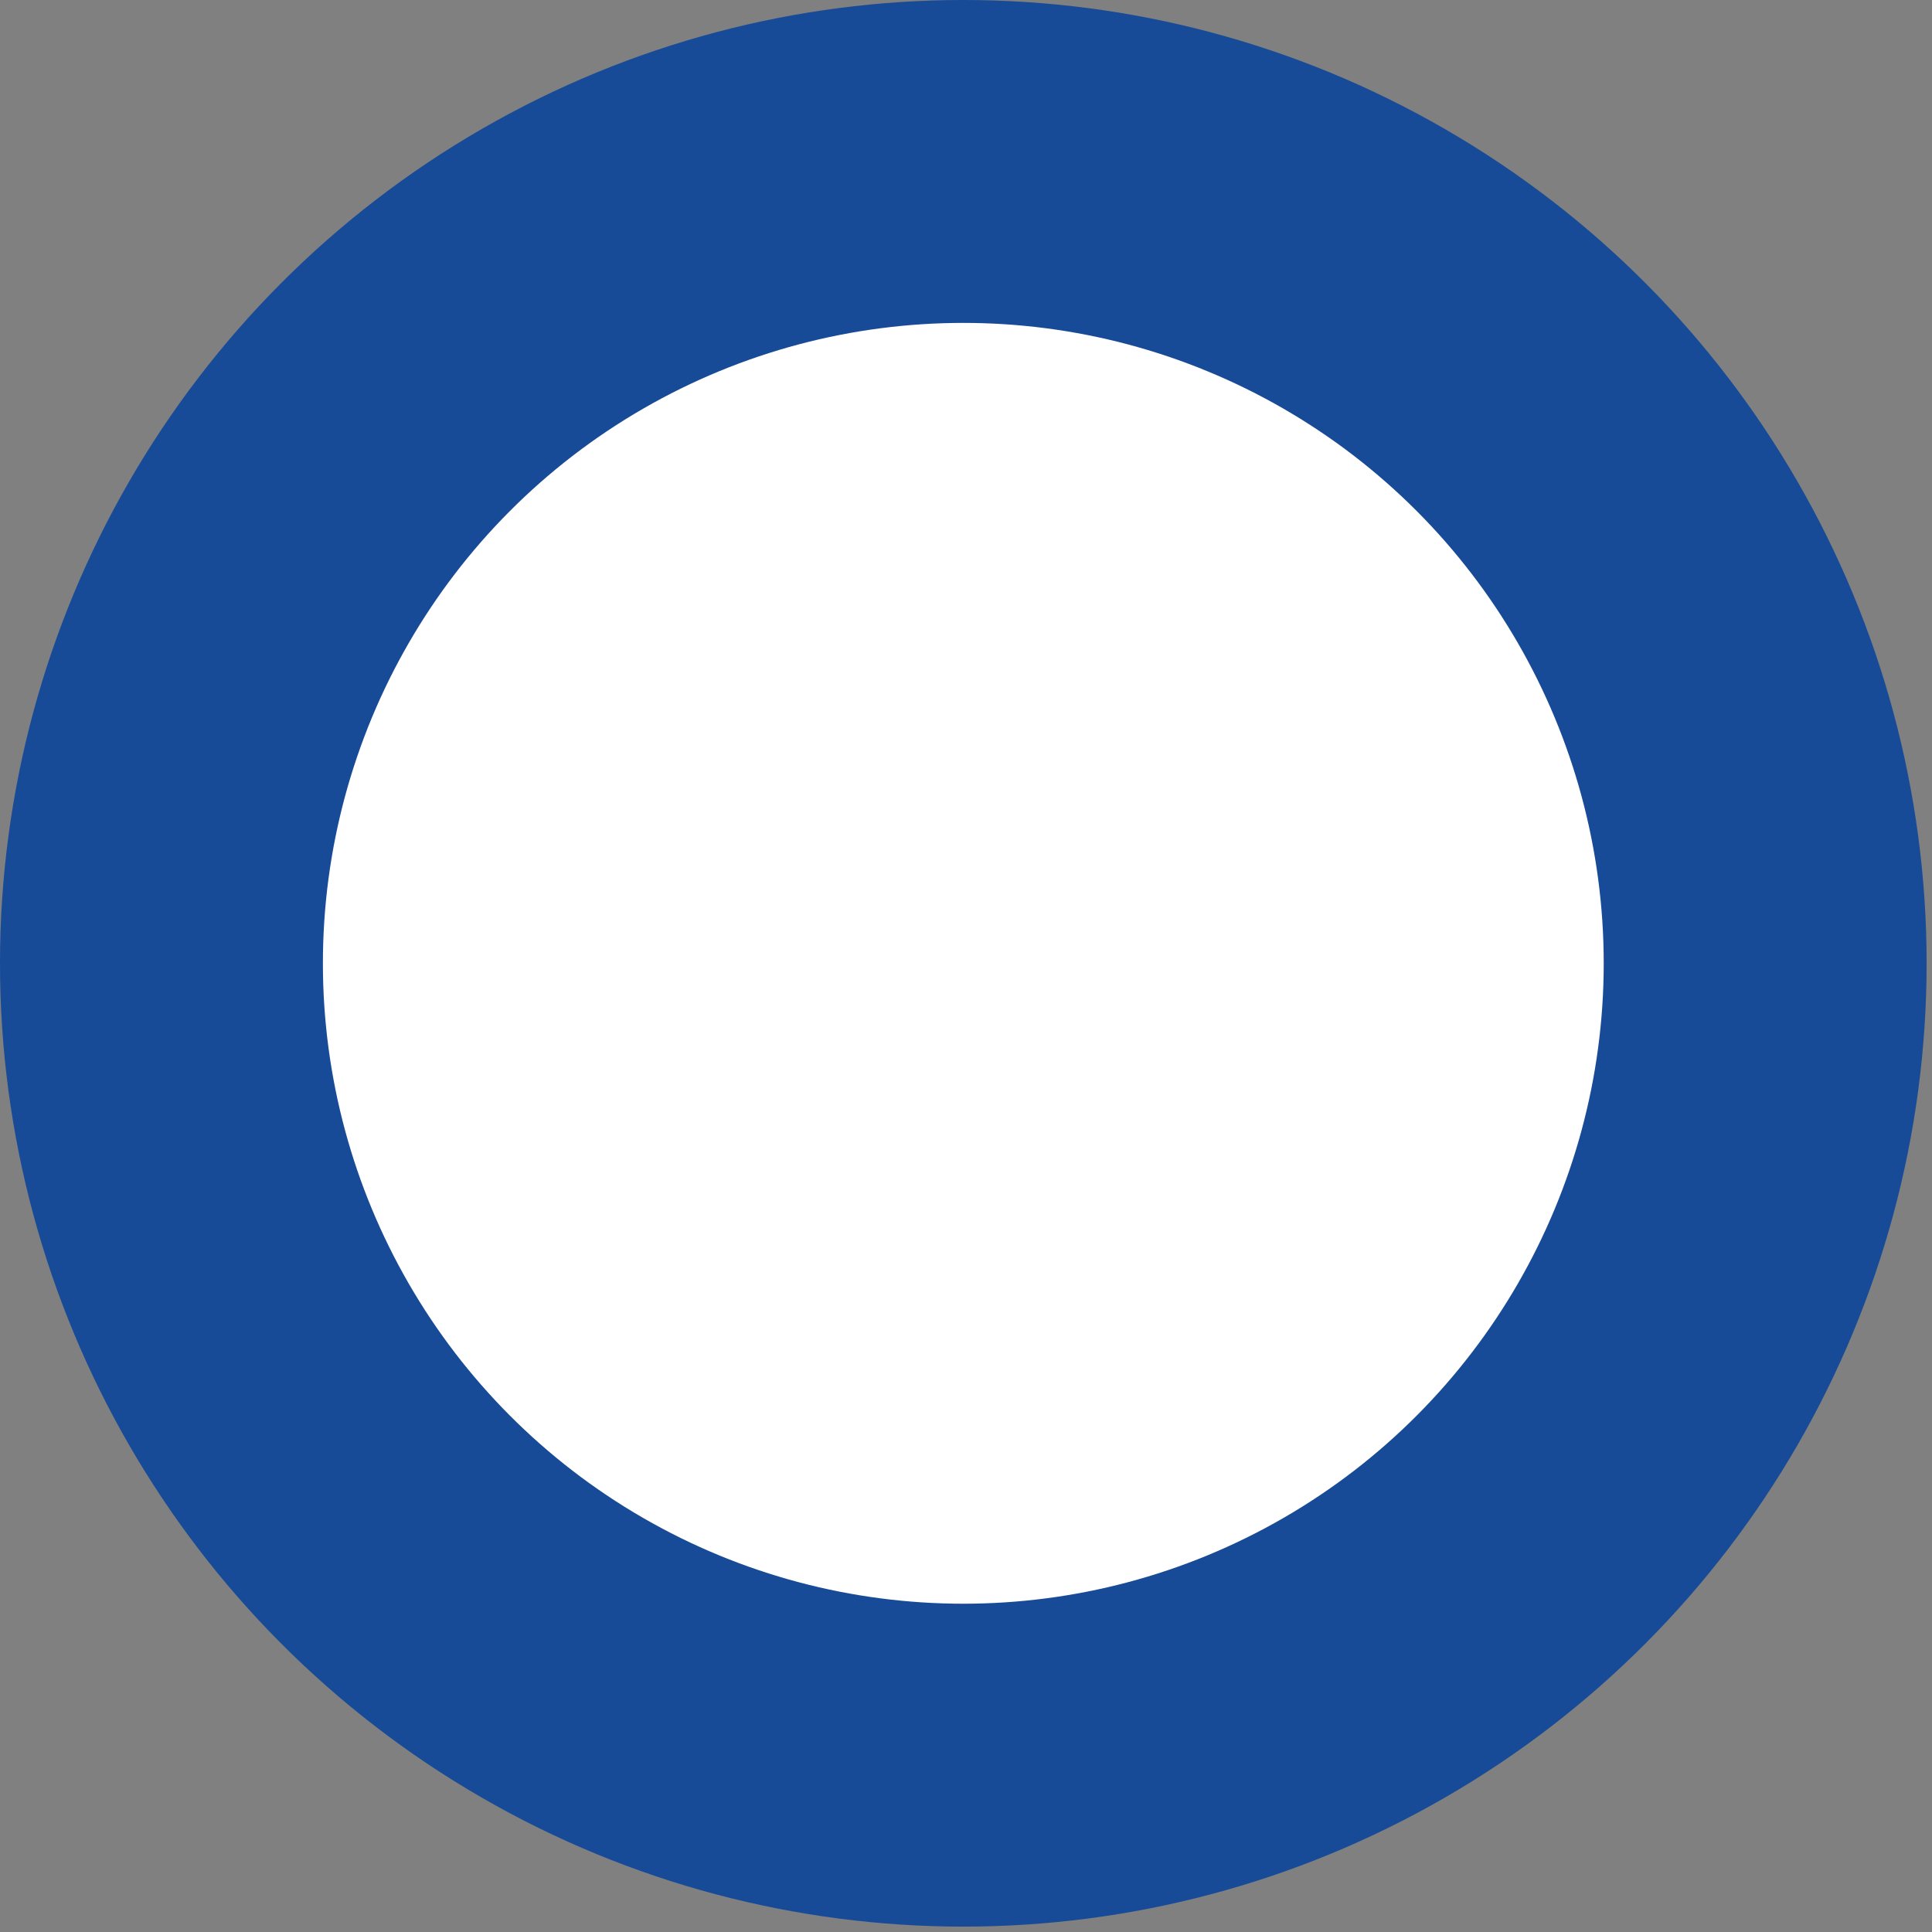
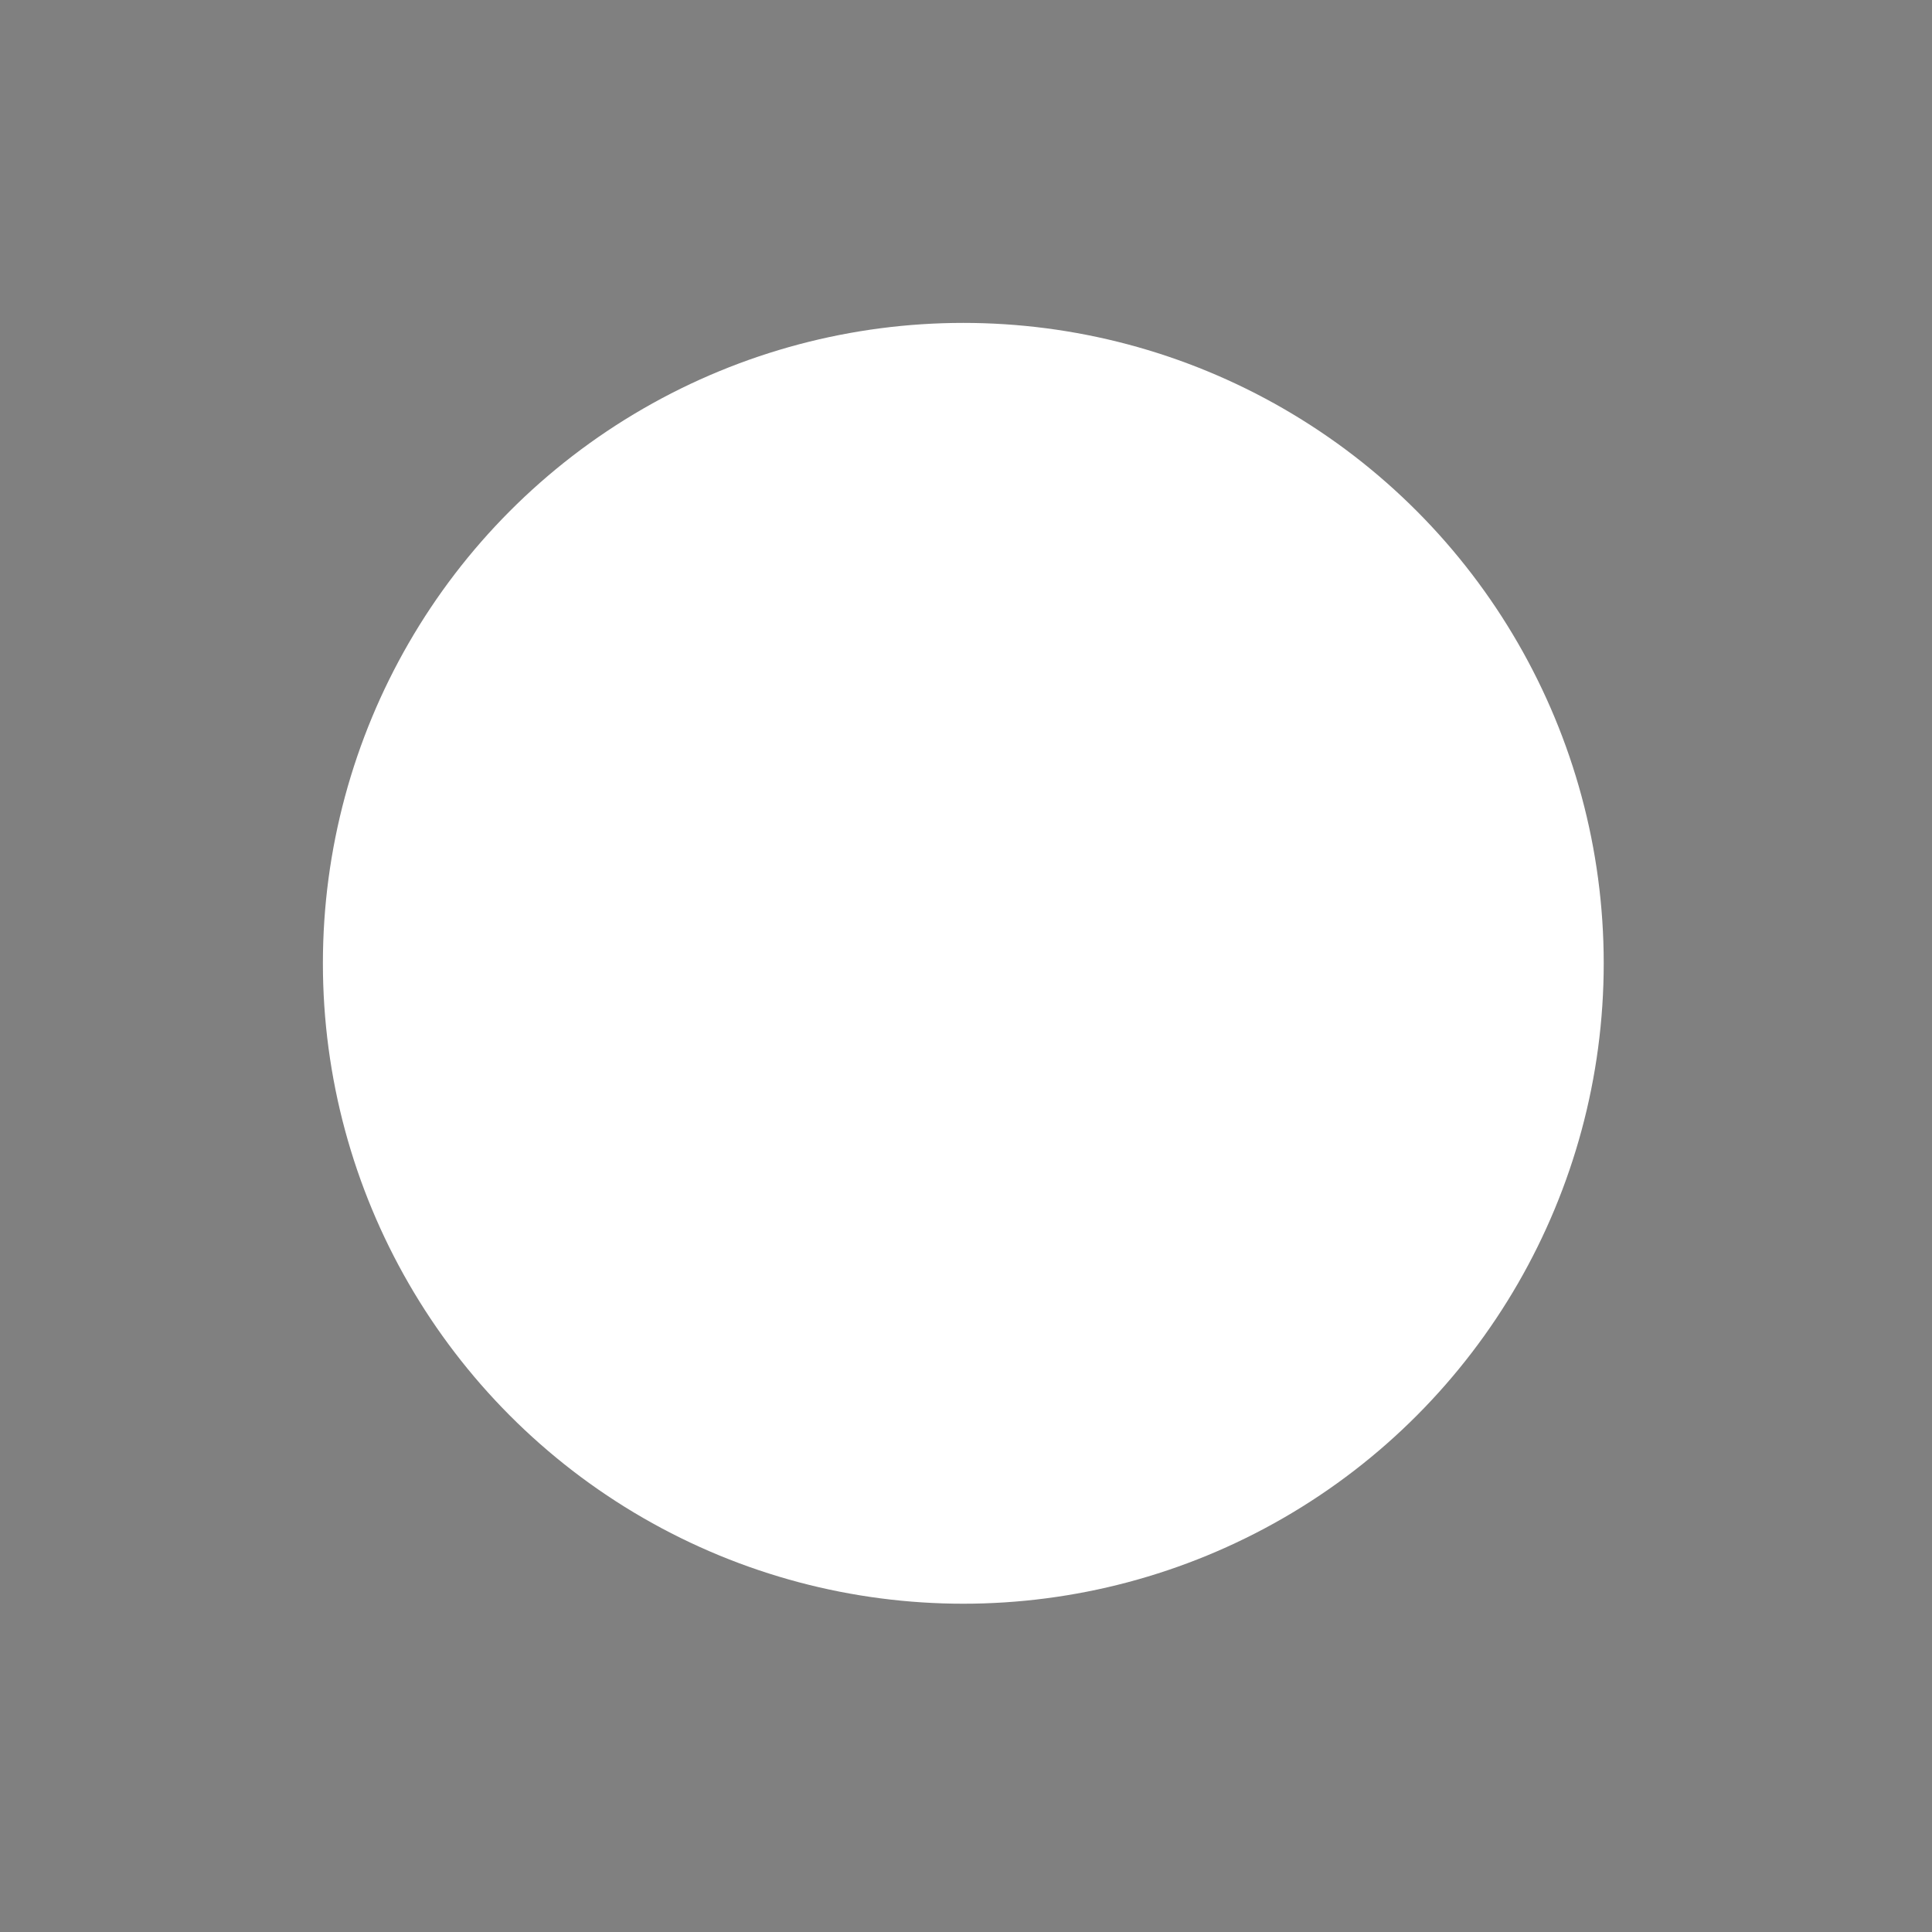
<svg xmlns="http://www.w3.org/2000/svg" id="Layer_1" version="1.1" viewBox="0 0 35.9 35.9">
  <rect x="0" y="0" width="35.9" height="35.9" fill="#808080" stroke="none" />
  <defs>
    <style>
      .st0 {
        fill: #174b97;
      }

      .st1 {
        fill: #fff;
      }
    </style>
  </defs>
-   <circle class="st0" cx="17.9" cy="17.9" r="17.9" />
  <circle class="st1" cx="17.9" cy="17.9" r="11.9" />
</svg>